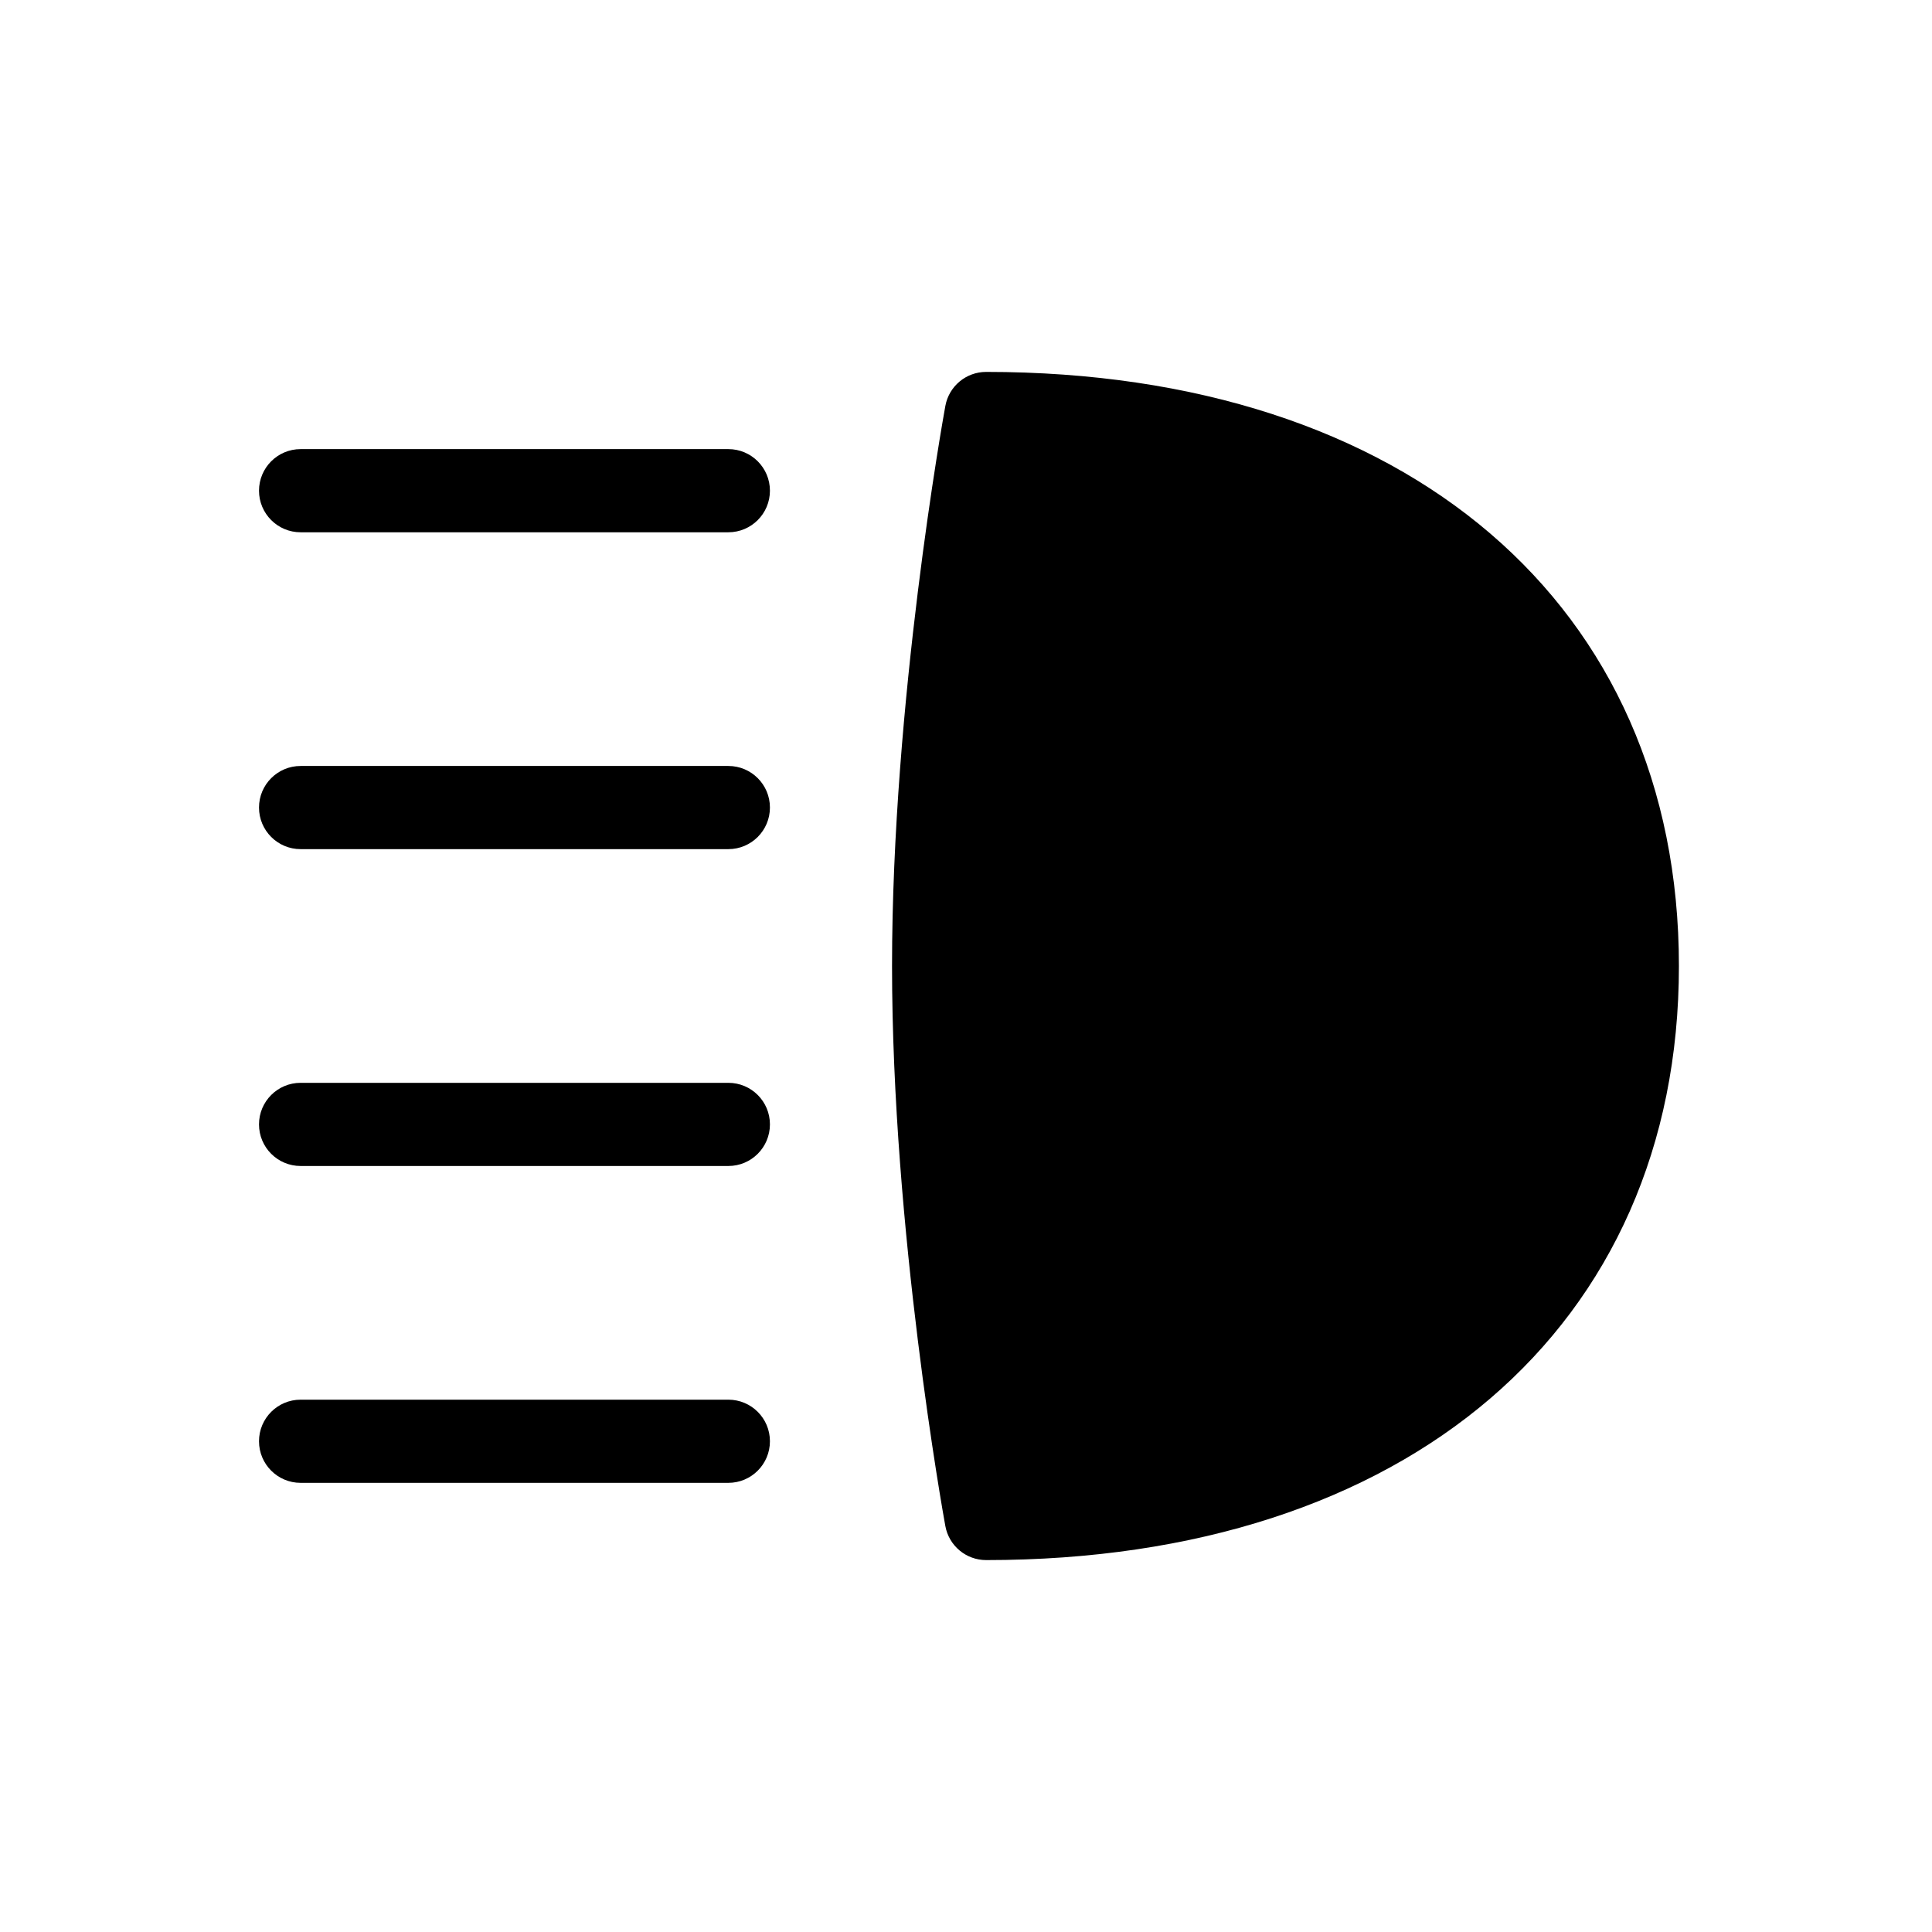
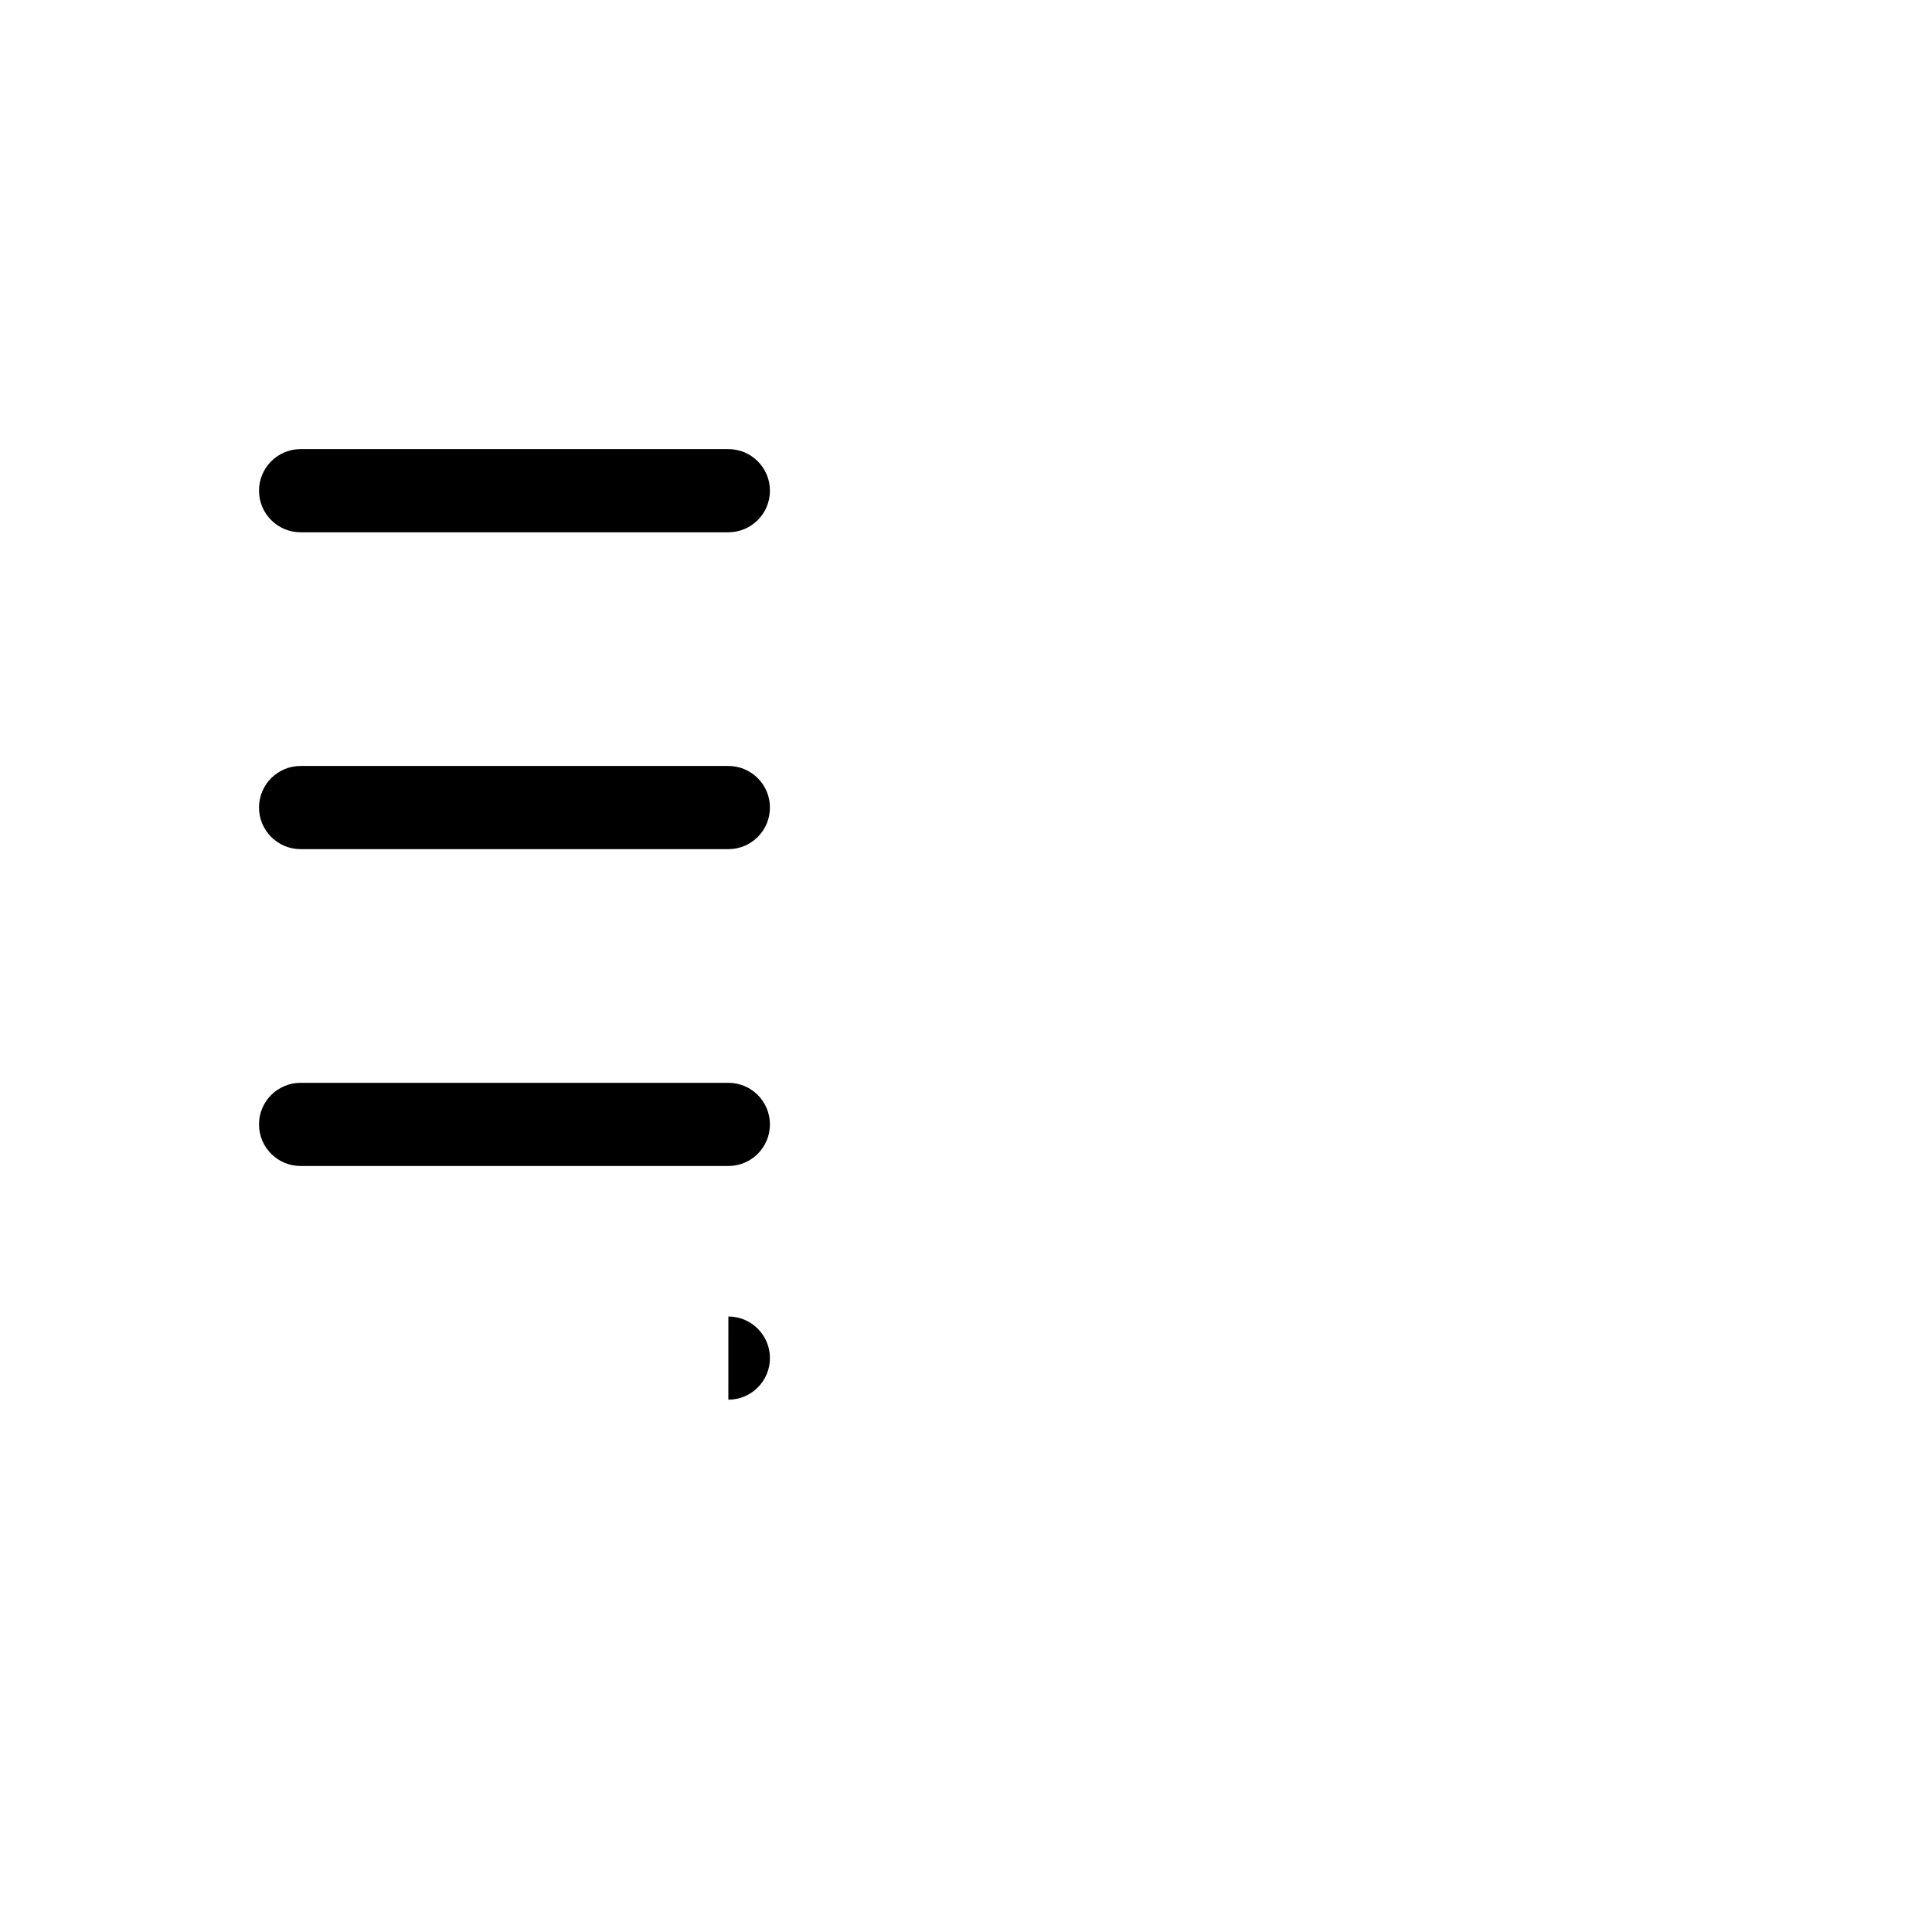
<svg xmlns="http://www.w3.org/2000/svg" fill="#000000" width="800px" height="800px" version="1.1" viewBox="144 144 512 512">
  <g>
-     <path d="m405.34 242.56c-5.316 0-9.855 3.797-10.812 9.012-0.582 3.188-14.129 78.5-14.129 148.43s13.547 145.25 14.125 148.41c0.953 5.227 5.5 9.027 10.816 9.027 111.52 0 183.59-61.789 183.59-157.44 0-95.645-72.062-157.44-183.59-157.44z" />
    <path d="m337.02 263.02h-113.36c-6.082 0-11.02 4.938-11.02 11.02s4.938 11.02 11.02 11.02h113.36c6.082 0 11.02-4.938 11.02-11.02 0.004-6.082-4.934-11.02-11.016-11.02z" />
    <path d="m337.02 346.99h-113.36c-6.082 0-11.02 4.938-11.02 11.02s4.938 11.02 11.02 11.02h113.36c6.082 0 11.02-4.938 11.02-11.02 0.004-6.082-4.934-11.02-11.016-11.02z" />
    <path d="m337.02 430.96h-113.36c-6.082 0-11.02 4.93-11.02 11.02s4.938 11.02 11.02 11.02h113.36c6.082 0 11.02-4.93 11.02-11.02 0.004-6.09-4.934-11.02-11.016-11.02z" />
-     <path d="m337.02 514.93h-113.36c-6.082 0-11.02 4.93-11.02 11.02 0 6.09 4.938 11.02 11.02 11.02h113.36c6.082 0 11.02-4.93 11.02-11.02 0.004-6.09-4.934-11.02-11.016-11.02z" />
+     <path d="m337.02 514.93h-113.36h113.36c6.082 0 11.02-4.93 11.02-11.02 0.004-6.09-4.934-11.02-11.016-11.02z" />
  </g>
</svg>